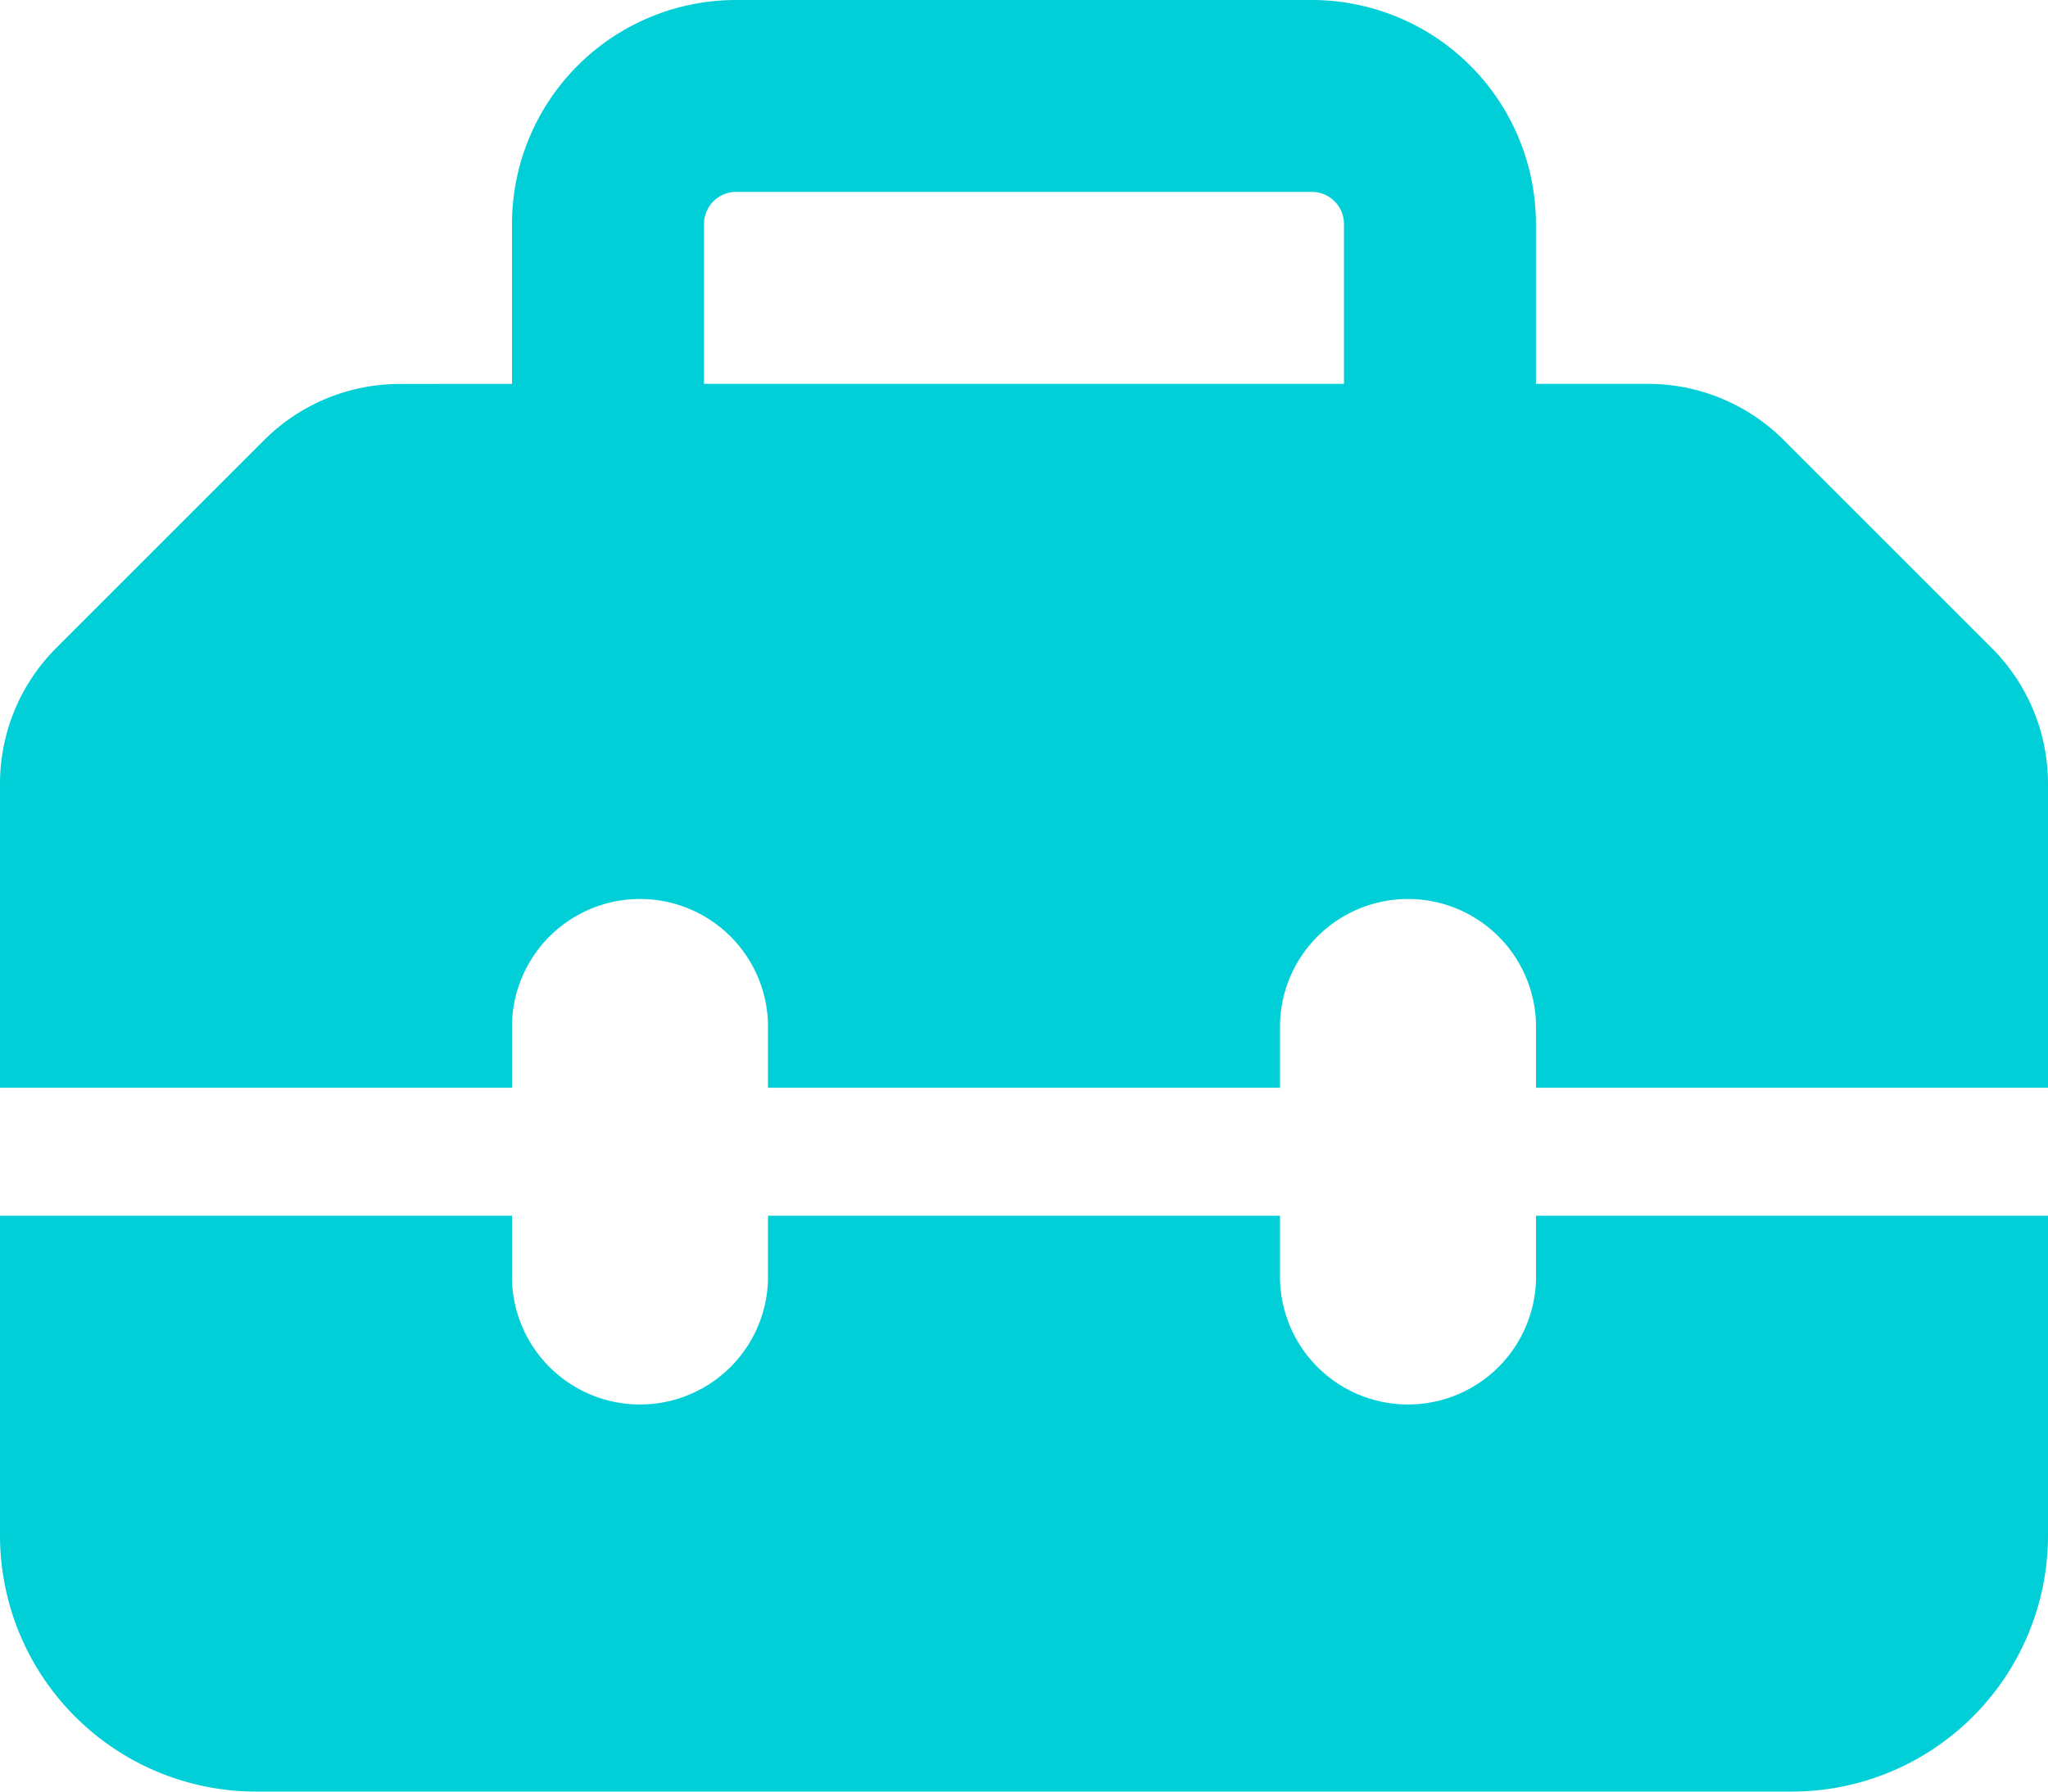
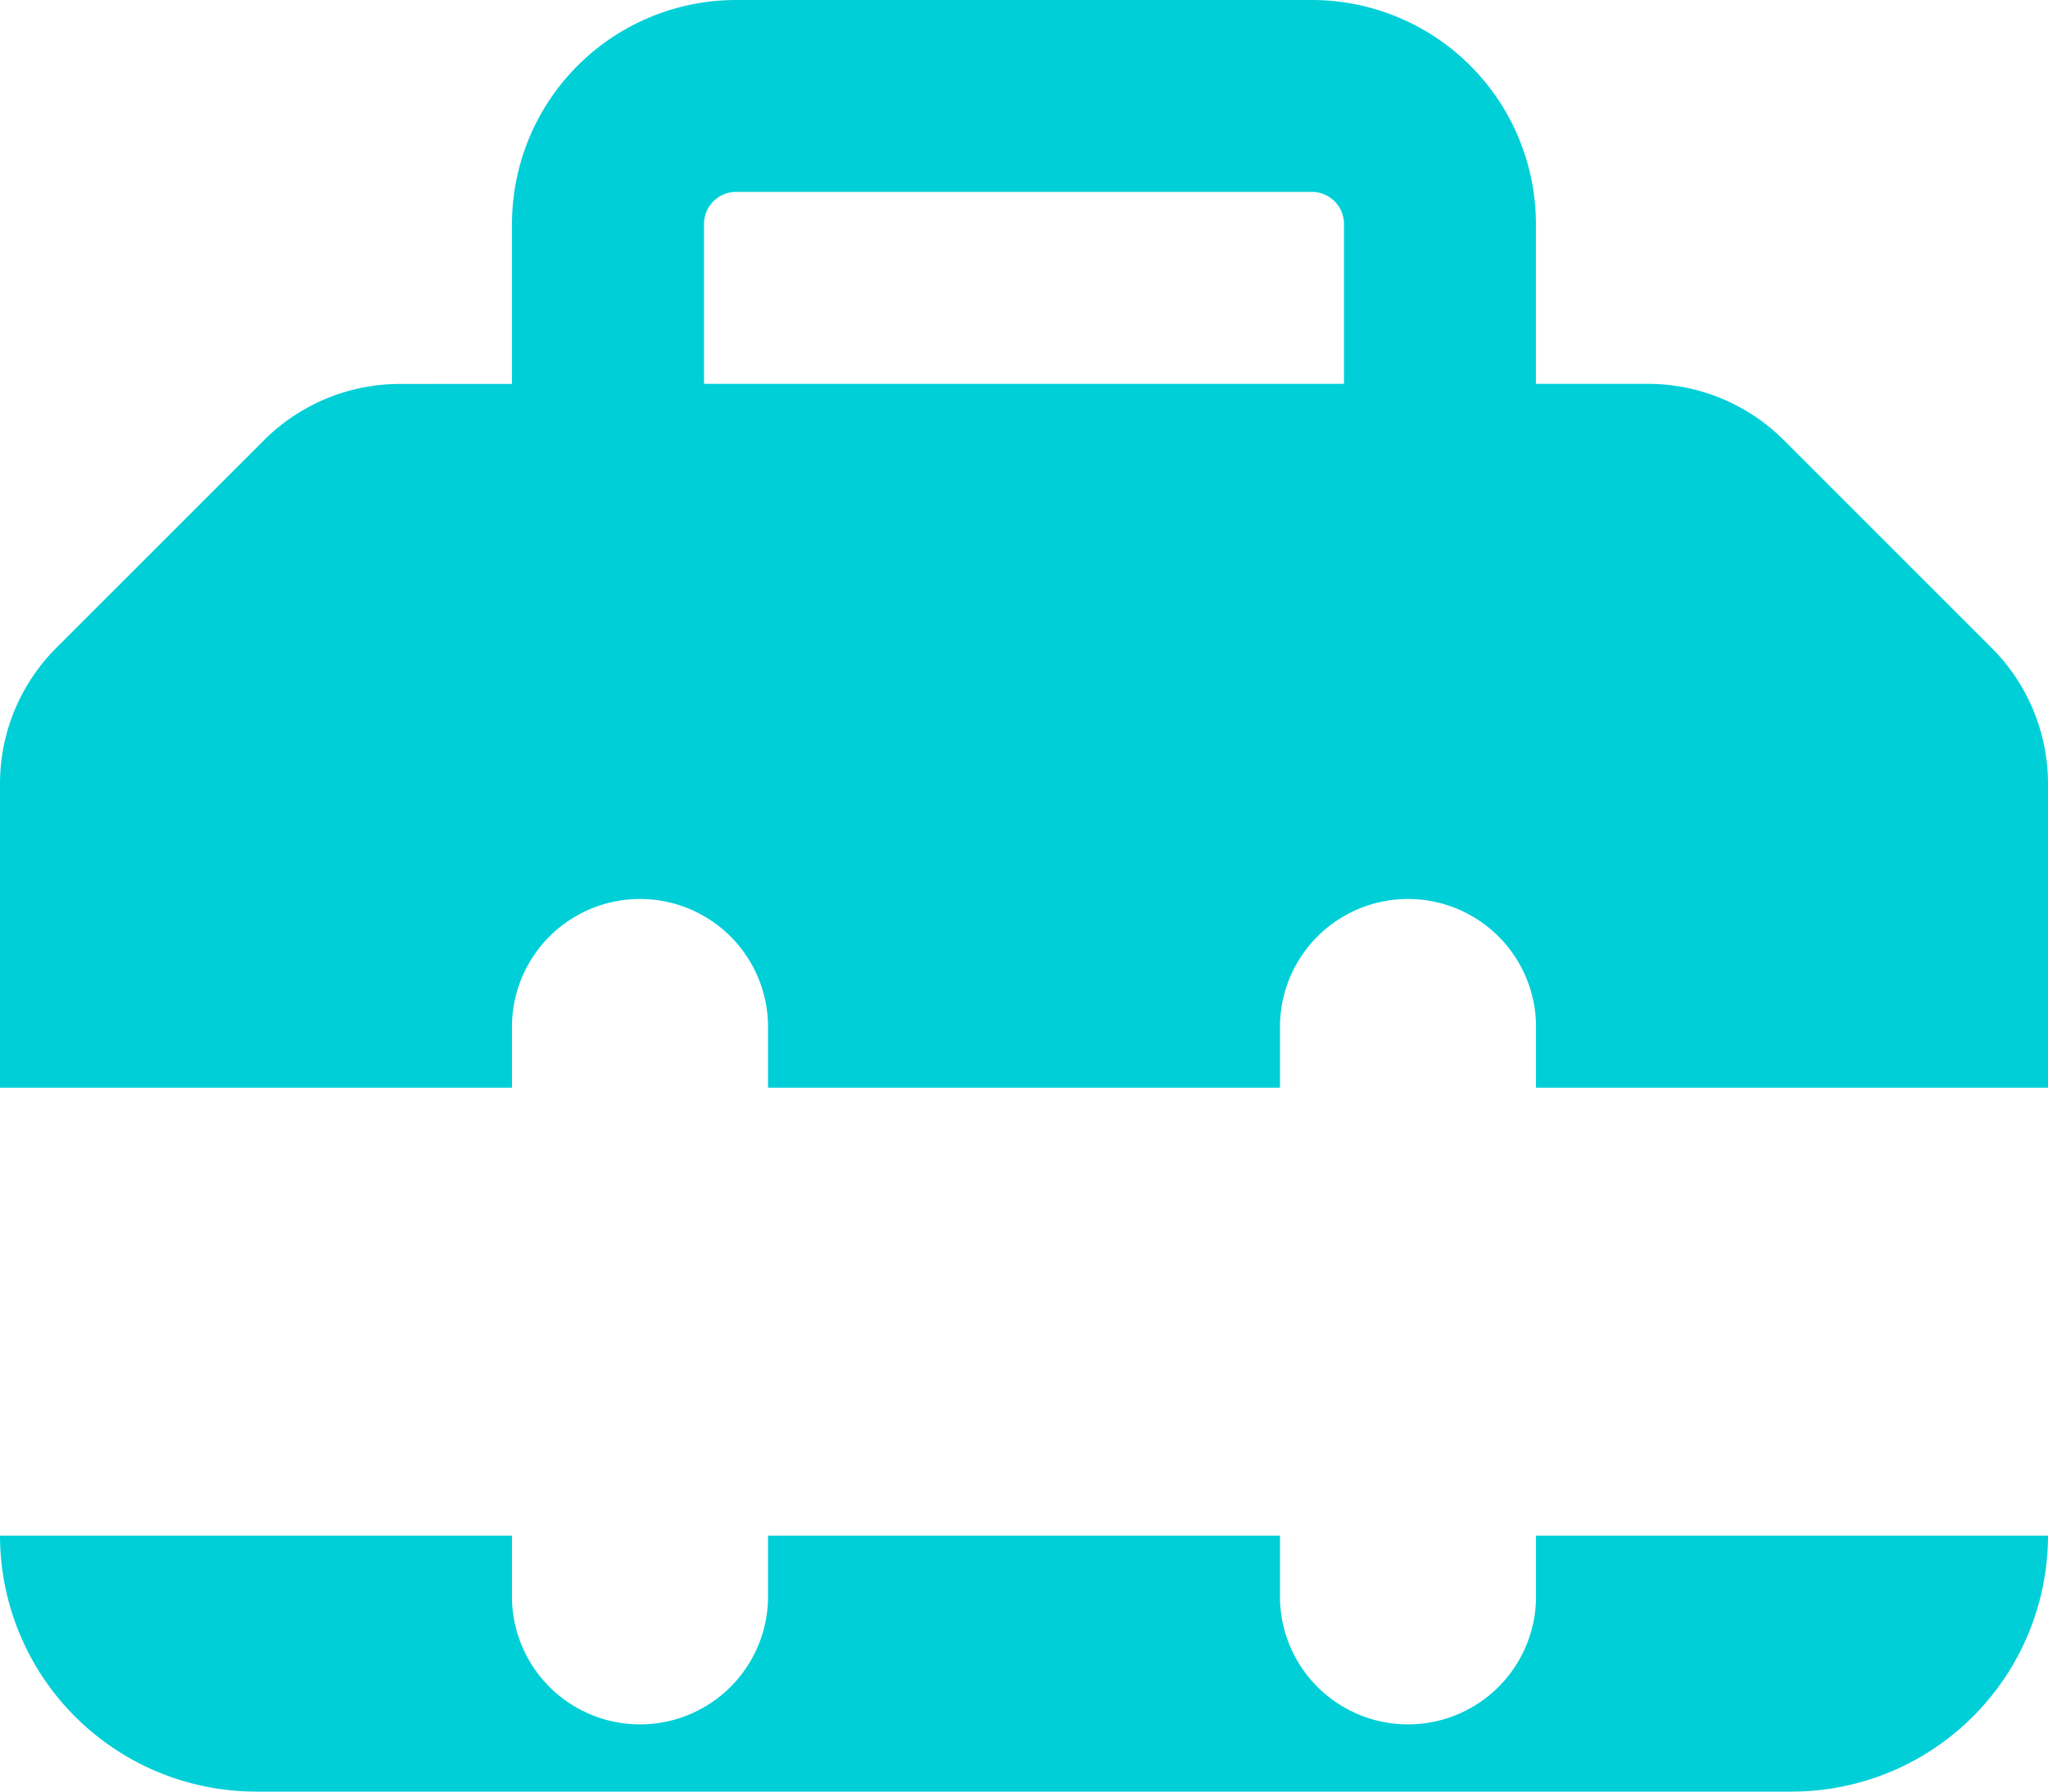
<svg xmlns="http://www.w3.org/2000/svg" id="toolbox-demo" width="25" height="21.875" viewBox="0 0 25 21.875">
-   <path id="toolbox-solid-3" d="M8.594,34.734v1.953h7.812V34.734a.392.392,0,0,0-.391-.391H8.984A.392.392,0,0,0,8.594,34.734ZM6.25,36.687V34.734A2.736,2.736,0,0,1,8.984,32h7.031a2.736,2.736,0,0,1,2.734,2.734v1.953h1.372a2.344,2.344,0,0,1,1.655.688l2.534,2.534A2.344,2.344,0,0,1,25,41.565v3.716H18.75V44.5a1.563,1.563,0,0,0-3.125,0v.781H9.375V44.5a1.563,1.563,0,0,0-3.125,0v.781H0V41.565A2.344,2.344,0,0,1,.688,39.91l2.534-2.534a2.344,2.344,0,0,1,1.655-.688ZM0,50.75V46.844H6.25v.781a1.563,1.563,0,0,0,3.125,0v-.781h6.25v.781a1.563,1.563,0,0,0,3.125,0v-.781H25V50.75a3.128,3.128,0,0,1-3.125,3.125H3.125A3.128,3.128,0,0,1,0,50.75Z" transform="translate(0 -32)" fill="#00cfd8" />
+   <path id="toolbox-solid-3" d="M8.594,34.734v1.953h7.812V34.734a.392.392,0,0,0-.391-.391H8.984A.392.392,0,0,0,8.594,34.734ZM6.25,36.687V34.734A2.736,2.736,0,0,1,8.984,32h7.031a2.736,2.736,0,0,1,2.734,2.734v1.953h1.372a2.344,2.344,0,0,1,1.655.688l2.534,2.534A2.344,2.344,0,0,1,25,41.565v3.716H18.75V44.5a1.563,1.563,0,0,0-3.125,0v.781H9.375V44.5a1.563,1.563,0,0,0-3.125,0v.781H0V41.565A2.344,2.344,0,0,1,.688,39.91l2.534-2.534a2.344,2.344,0,0,1,1.655-.688ZM0,50.75H6.25v.781a1.563,1.563,0,0,0,3.125,0v-.781h6.25v.781a1.563,1.563,0,0,0,3.125,0v-.781H25V50.75a3.128,3.128,0,0,1-3.125,3.125H3.125A3.128,3.128,0,0,1,0,50.75Z" transform="translate(0 -32)" fill="#00cfd8" />
</svg>